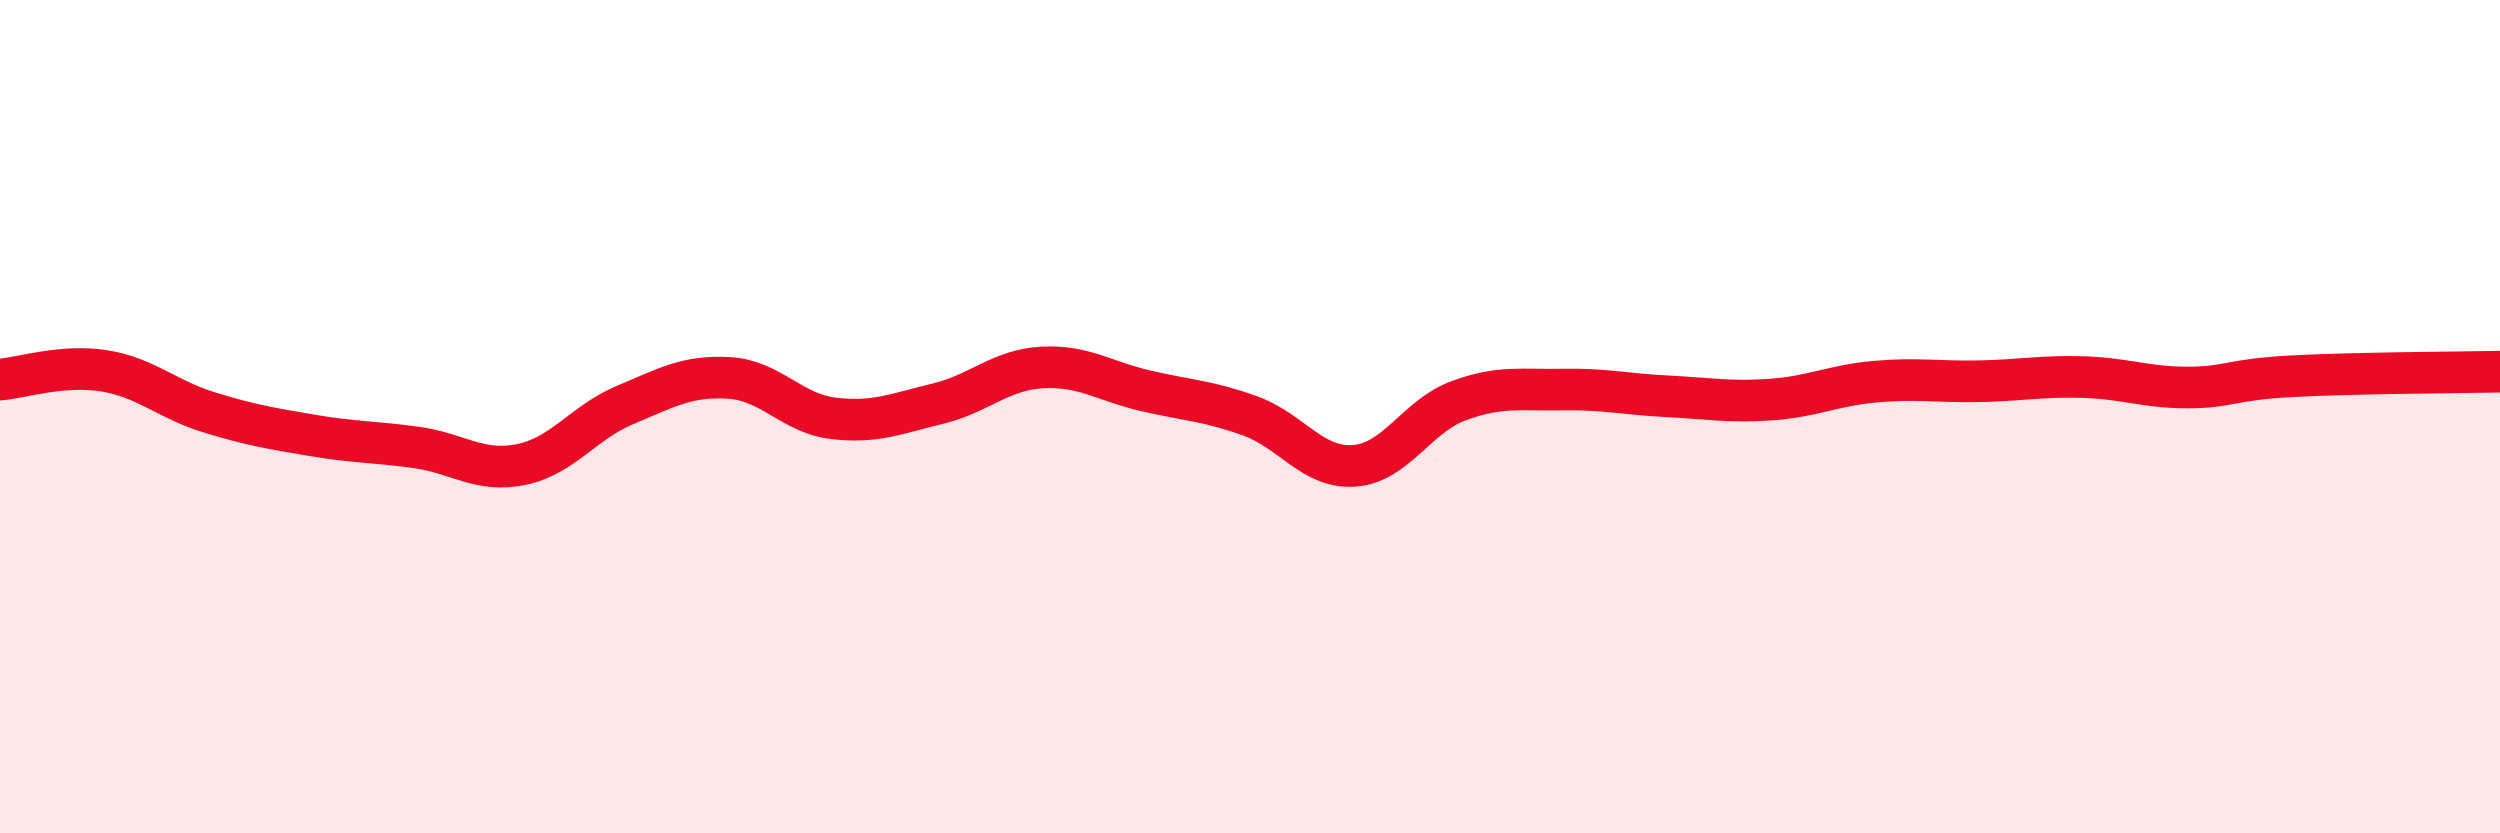
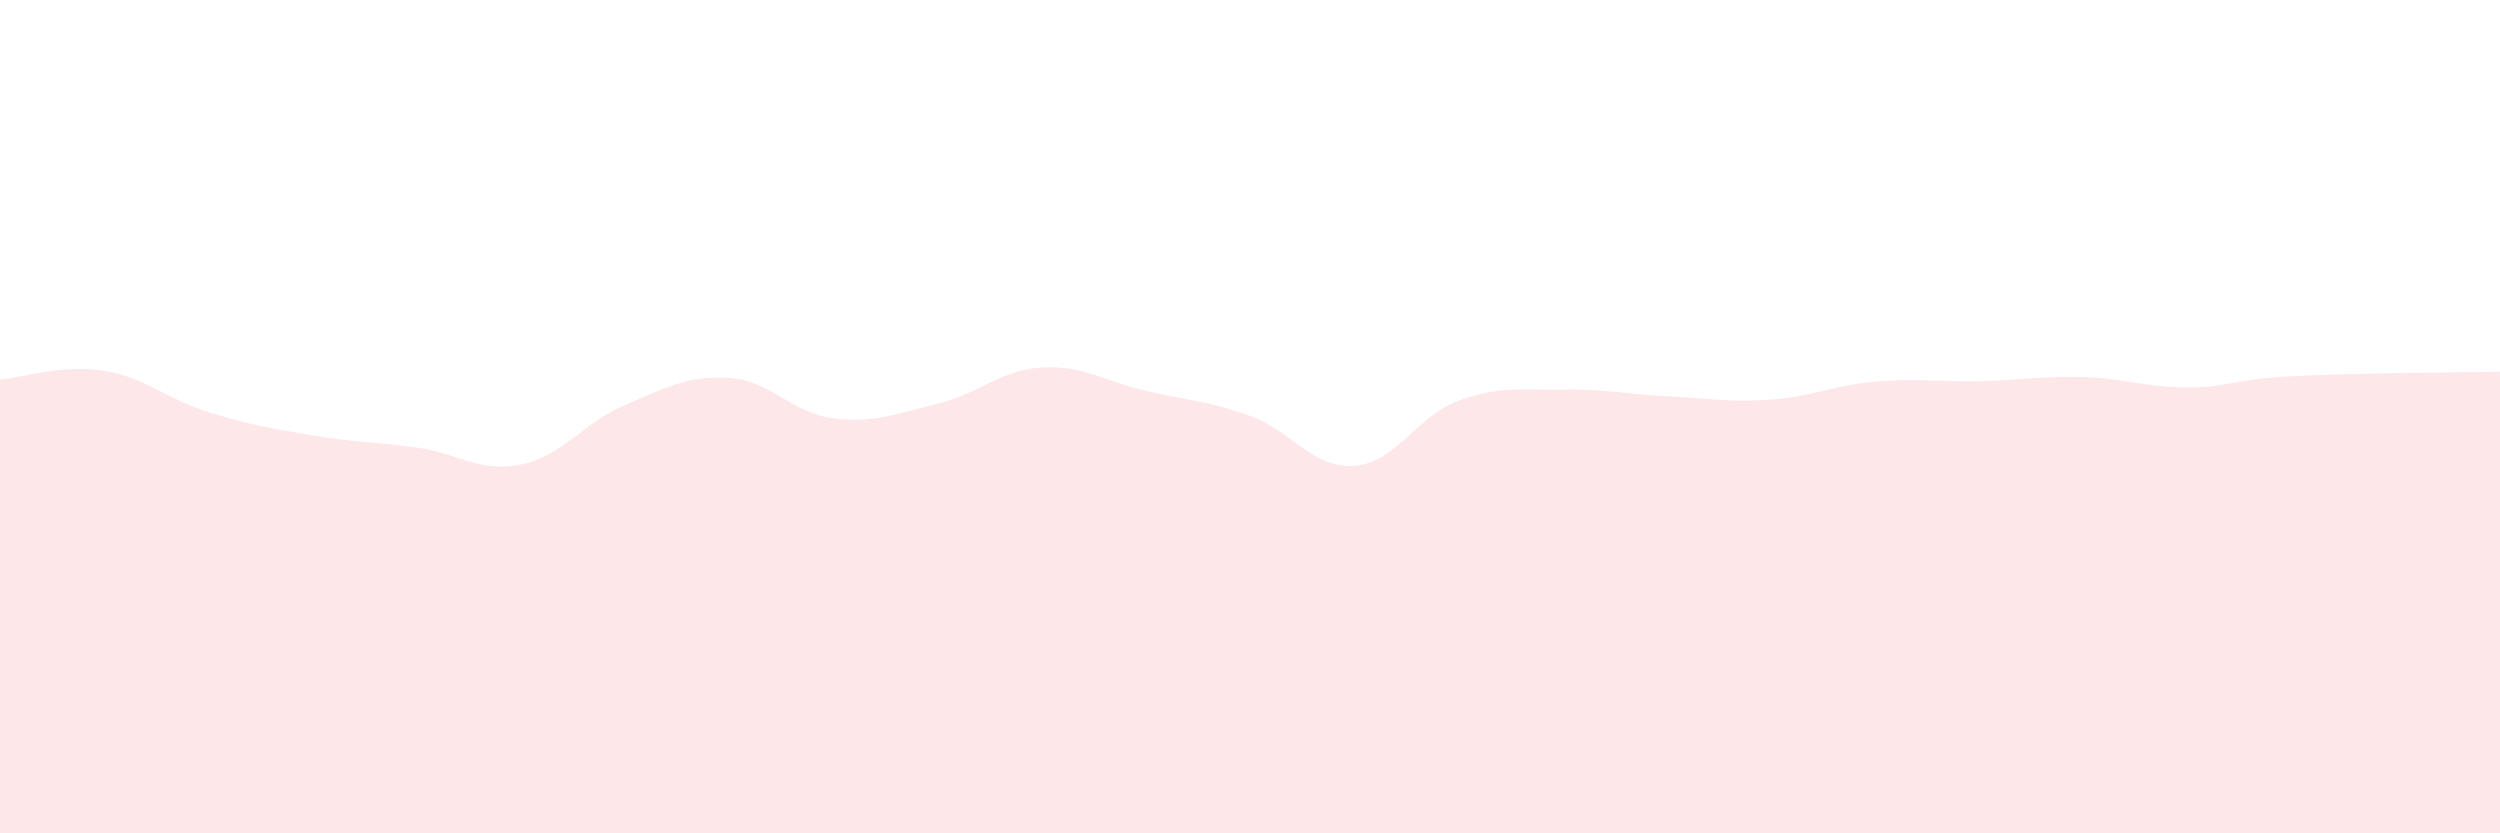
<svg xmlns="http://www.w3.org/2000/svg" width="60" height="20" viewBox="0 0 60 20">
  <path d="M 0,9.11 C 0.5,9.07 1.5,8.74 2.5,8.9 C 3.5,9.06 4,9.58 5,9.89 C 6,10.2 6.5,10.28 7.5,10.45 C 8.5,10.62 9,10.6 10,10.74 C 11,10.88 11.5,11.35 12.5,11.15 C 13.5,10.95 14,10.14 15,9.72 C 16,9.3 16.5,9.01 17.5,9.07 C 18.5,9.13 19,9.92 20,10.04 C 21,10.16 21.5,9.93 22.5,9.69 C 23.5,9.45 24,8.88 25,8.82 C 26,8.76 26.5,9.15 27.5,9.38 C 28.5,9.61 29,9.62 30,9.98 C 31,10.34 31.5,11.25 32.5,11.18 C 33.5,11.11 34,9.99 35,9.62 C 36,9.25 36.5,9.37 37.5,9.35 C 38.5,9.33 39,9.46 40,9.51 C 41,9.56 41.5,9.66 42.5,9.59 C 43.5,9.52 44,9.25 45,9.16 C 46,9.07 46.5,9.17 47.5,9.15 C 48.5,9.13 49,9.02 50,9.05 C 51,9.08 51.5,9.3 52.5,9.3 C 53.5,9.3 53.5,9.11 55,9.03 C 56.5,8.95 59,8.94 60,8.92L60 20L0 20Z" fill="#EB0A25" opacity="0.1" stroke-linecap="round" stroke-linejoin="round" />
-   <path d="M 0,9.11 C 0.5,9.07 1.5,8.74 2.5,8.9 C 3.5,9.06 4,9.58 5,9.89 C 6,10.2 6.5,10.28 7.5,10.45 C 8.5,10.62 9,10.6 10,10.74 C 11,10.88 11.5,11.35 12.5,11.15 C 13.5,10.95 14,10.14 15,9.72 C 16,9.3 16.5,9.01 17.5,9.07 C 18.5,9.13 19,9.92 20,10.04 C 21,10.16 21.5,9.93 22.5,9.69 C 23.5,9.45 24,8.88 25,8.82 C 26,8.76 26.5,9.15 27.5,9.38 C 28.5,9.61 29,9.62 30,9.98 C 31,10.34 31.5,11.25 32.5,11.18 C 33.5,11.11 34,9.99 35,9.62 C 36,9.25 36.5,9.37 37.5,9.35 C 38.5,9.33 39,9.46 40,9.51 C 41,9.56 41.5,9.66 42.5,9.59 C 43.5,9.52 44,9.25 45,9.16 C 46,9.07 46.5,9.17 47.5,9.15 C 48.5,9.13 49,9.02 50,9.05 C 51,9.08 51.5,9.3 52.5,9.3 C 53.5,9.3 53.5,9.11 55,9.03 C 56.5,8.95 59,8.94 60,8.92" stroke="#EB0A25" stroke-width="1" fill="none" stroke-linecap="round" stroke-linejoin="round" />
</svg>